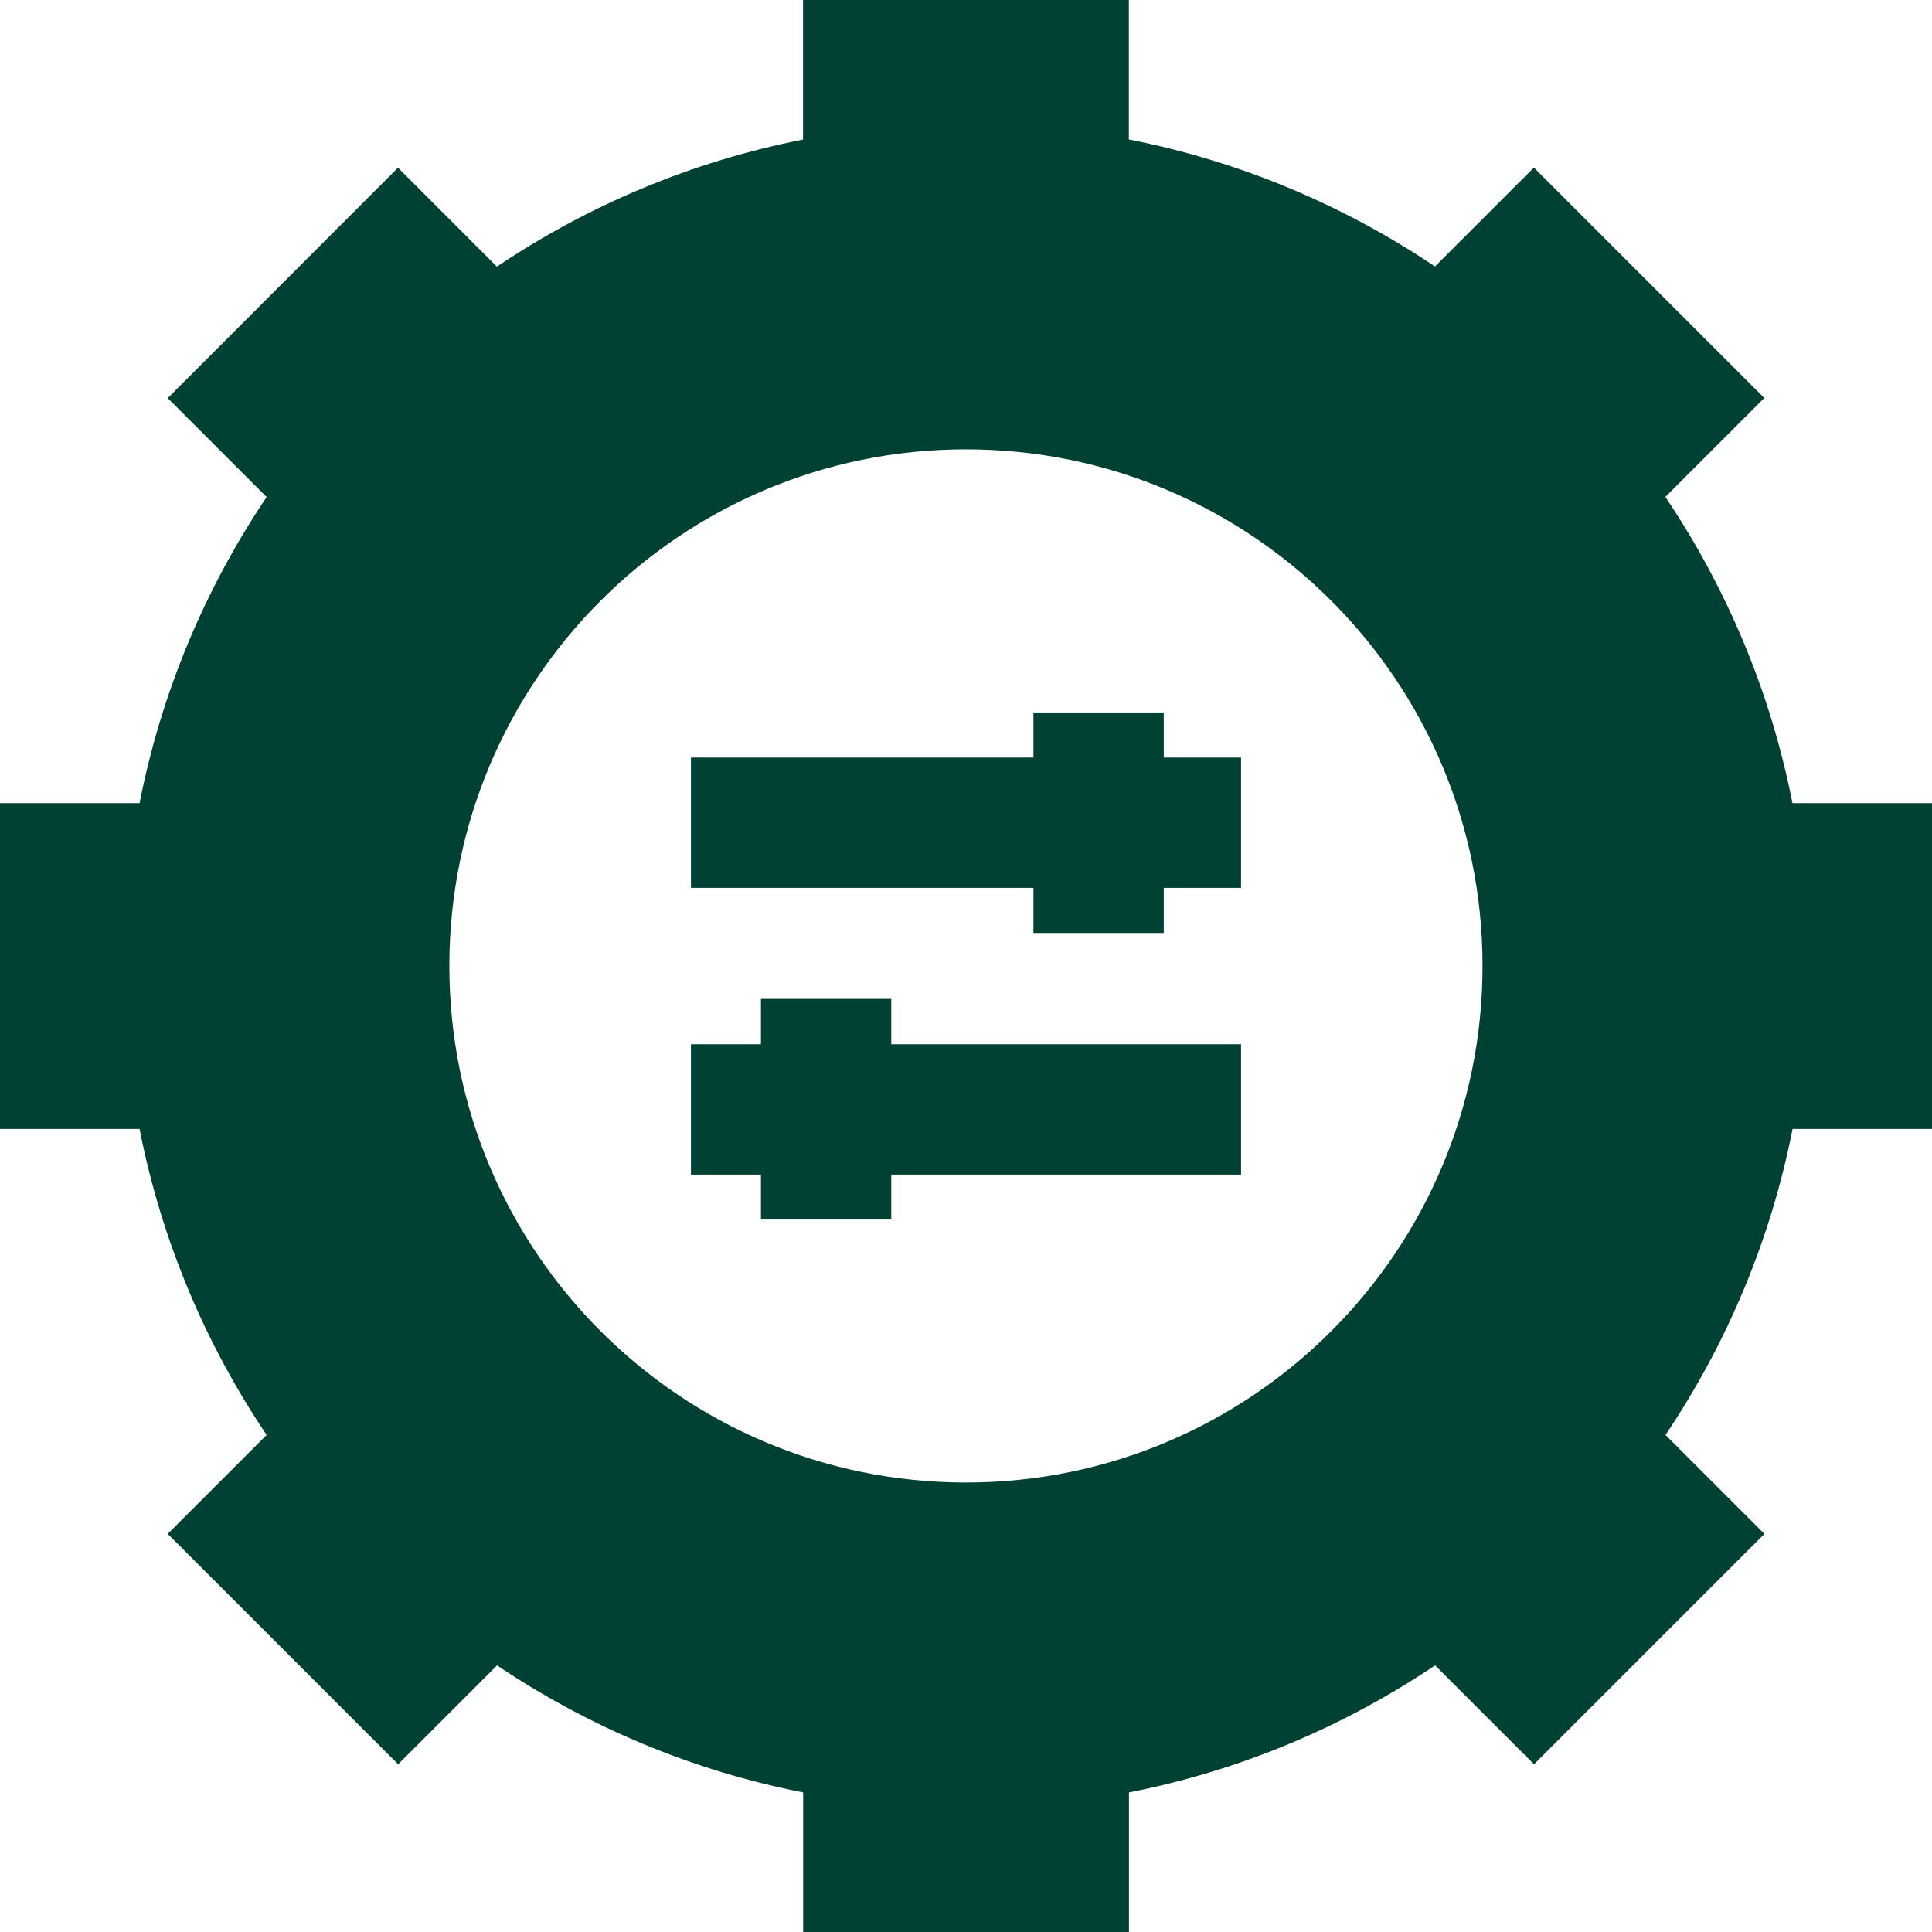
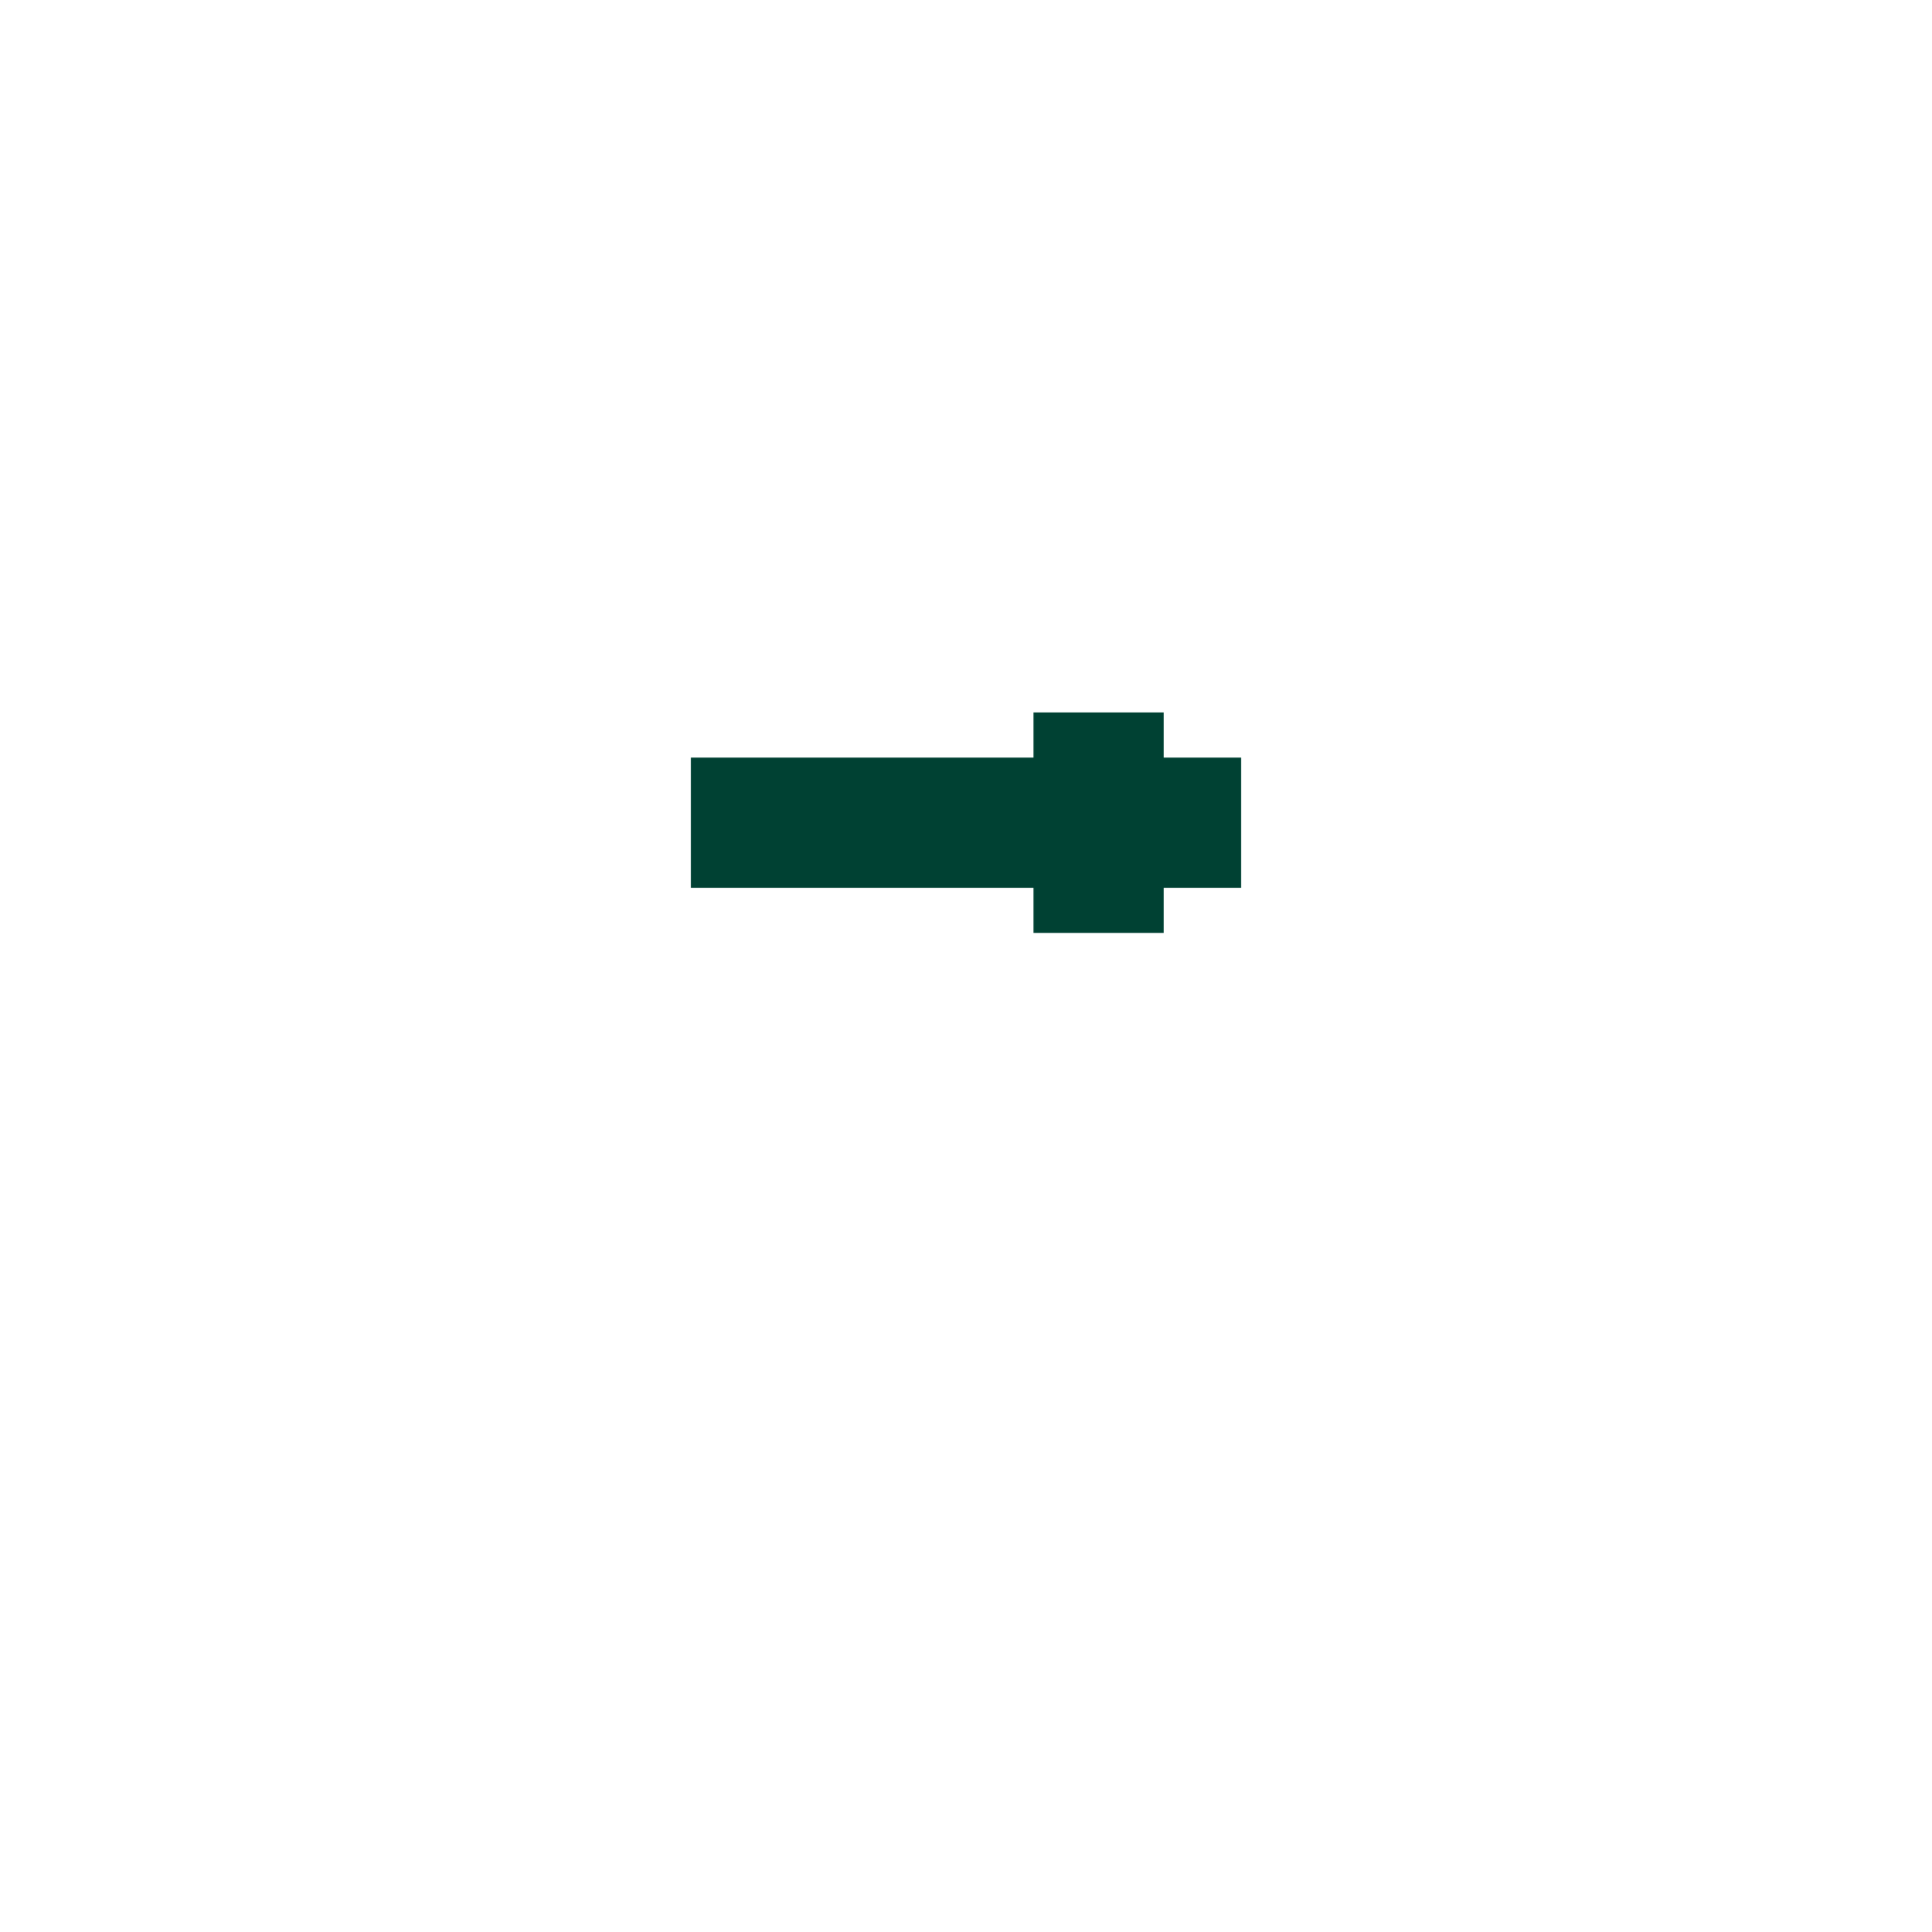
<svg xmlns="http://www.w3.org/2000/svg" id="Layer_2" viewBox="0 0 148.25 148.25">
  <defs>
    <style>.cls-1{fill:#004133;stroke-width:0px;}</style>
  </defs>
  <g id="Layer_1-2">
-     <path class="cls-1" d="M137.54,61.62c-1.68-8.55-5.05-16.5-9.75-23.49l7.59-7.59-17.68-17.68-7.59,7.59c-6.99-4.7-14.94-8.07-23.49-9.75V0h-25v10.71c-8.55,1.68-16.5,5.05-23.49,9.75l-7.59-7.59L12.87,30.55l7.59,7.59c-4.7,6.99-8.07,14.94-9.75,23.49H0v25h10.71c1.68,8.55,5.05,16.5,9.75,23.48l-7.59,7.59,17.68,17.68,7.59-7.59c6.99,4.7,14.94,8.07,23.49,9.75v10.71h25v-10.71c8.55-1.68,16.5-5.05,23.49-9.75l7.59,7.59,17.68-17.68-7.59-7.59c4.7-6.99,8.07-14.94,9.75-23.48h10.71v-25h-10.71ZM74.12,113.76c-21.89,0-39.64-17.75-39.64-39.64s17.75-39.64,39.64-39.64,39.64,17.75,39.64,39.64-17.75,39.64-39.64,39.64Z" />
    <polygon class="cls-1" points="89.3 54.67 79.3 54.67 79.3 58.13 53.02 58.13 53.02 68.13 79.3 68.13 79.3 71.59 89.3 71.59 89.3 68.13 95.23 68.13 95.23 58.13 89.3 58.13 89.3 54.67" />
-     <polygon class="cls-1" points="68.39 76.65 58.39 76.65 58.39 80.13 53.02 80.13 53.02 90.13 58.39 90.13 58.39 93.58 68.39 93.58 68.39 90.13 95.23 90.13 95.23 80.13 68.39 80.13 68.39 76.65" />
  </g>
</svg>